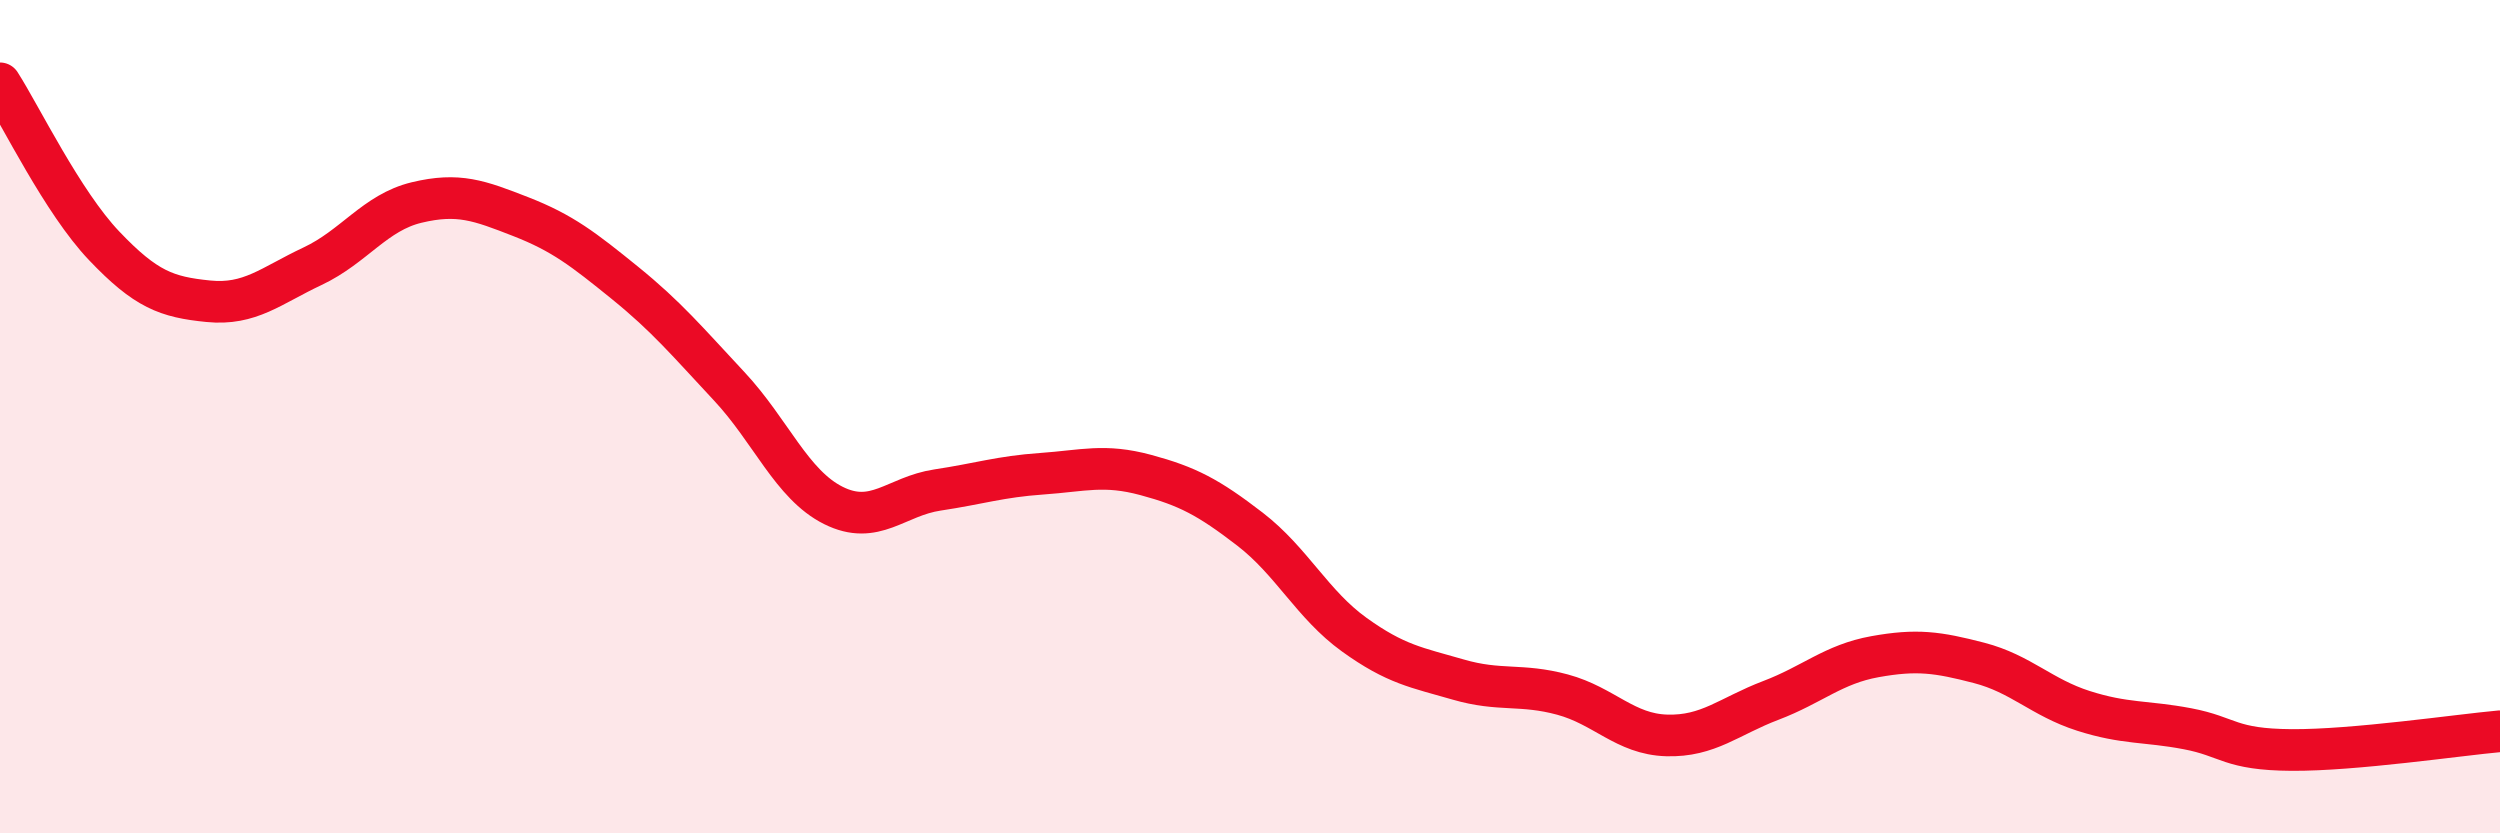
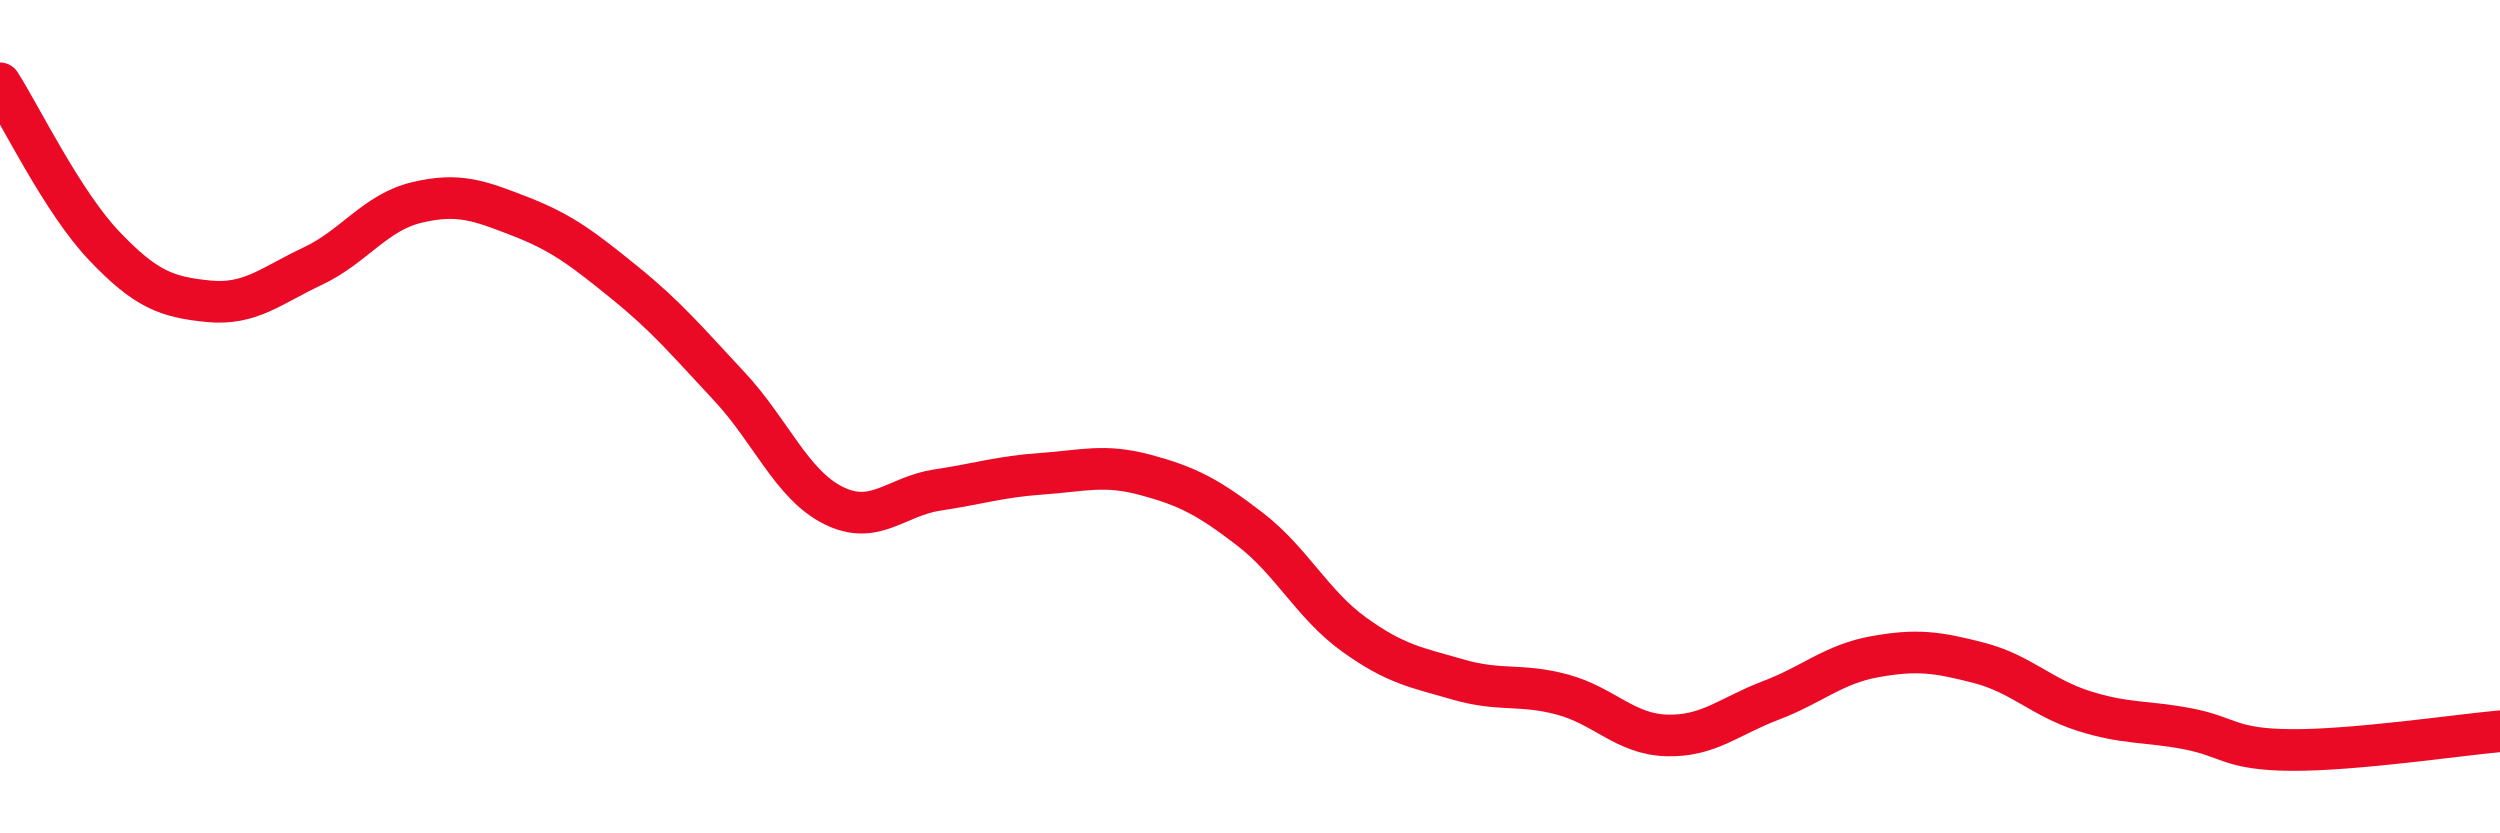
<svg xmlns="http://www.w3.org/2000/svg" width="60" height="20" viewBox="0 0 60 20">
-   <path d="M 0,2 C 0.5,2.78 1.5,4.85 2.5,5.9 C 3.5,6.95 4,7.13 5,7.23 C 6,7.33 6.5,6.86 7.5,6.39 C 8.5,5.92 9,5.1 10,4.86 C 11,4.62 11.5,4.81 12.5,5.2 C 13.5,5.59 14,5.98 15,6.79 C 16,7.6 16.5,8.2 17.5,9.27 C 18.5,10.34 19,11.63 20,12.13 C 21,12.63 21.5,11.91 22.5,11.76 C 23.5,11.61 24,11.44 25,11.37 C 26,11.3 26.5,11.13 27.5,11.4 C 28.5,11.67 29,11.93 30,12.7 C 31,13.47 31.5,14.51 32.5,15.23 C 33.5,15.95 34,16.02 35,16.31 C 36,16.6 36.5,16.4 37.5,16.67 C 38.5,16.94 39,17.62 40,17.65 C 41,17.68 41.5,17.19 42.5,16.81 C 43.5,16.43 44,15.94 45,15.76 C 46,15.58 46.5,15.65 47.5,15.91 C 48.5,16.17 49,16.74 50,17.06 C 51,17.38 51.5,17.3 52.5,17.49 C 53.5,17.68 53.5,17.99 55,18 C 56.5,18.01 59,17.64 60,17.55L60 20L0 20Z" fill="#EB0A25" opacity="0.1" stroke-linecap="round" stroke-linejoin="round" />
  <path d="M 0,2 C 0.5,2.78 1.5,4.85 2.5,5.9 C 3.5,6.95 4,7.13 5,7.23 C 6,7.33 6.5,6.86 7.5,6.39 C 8.5,5.92 9,5.1 10,4.86 C 11,4.62 11.5,4.81 12.5,5.2 C 13.5,5.59 14,5.98 15,6.79 C 16,7.6 16.5,8.2 17.5,9.27 C 18.5,10.34 19,11.63 20,12.13 C 21,12.63 21.5,11.91 22.5,11.76 C 23.5,11.61 24,11.44 25,11.37 C 26,11.3 26.5,11.13 27.5,11.4 C 28.5,11.67 29,11.93 30,12.7 C 31,13.47 31.5,14.51 32.5,15.23 C 33.5,15.95 34,16.02 35,16.31 C 36,16.6 36.5,16.4 37.5,16.67 C 38.5,16.94 39,17.62 40,17.65 C 41,17.68 41.5,17.19 42.5,16.81 C 43.5,16.43 44,15.94 45,15.76 C 46,15.58 46.5,15.65 47.5,15.91 C 48.5,16.17 49,16.74 50,17.06 C 51,17.38 51.5,17.3 52.5,17.49 C 53.5,17.68 53.5,17.99 55,18 C 56.5,18.01 59,17.64 60,17.55" stroke="#EB0A25" stroke-width="1" fill="none" stroke-linecap="round" stroke-linejoin="round" />
</svg>